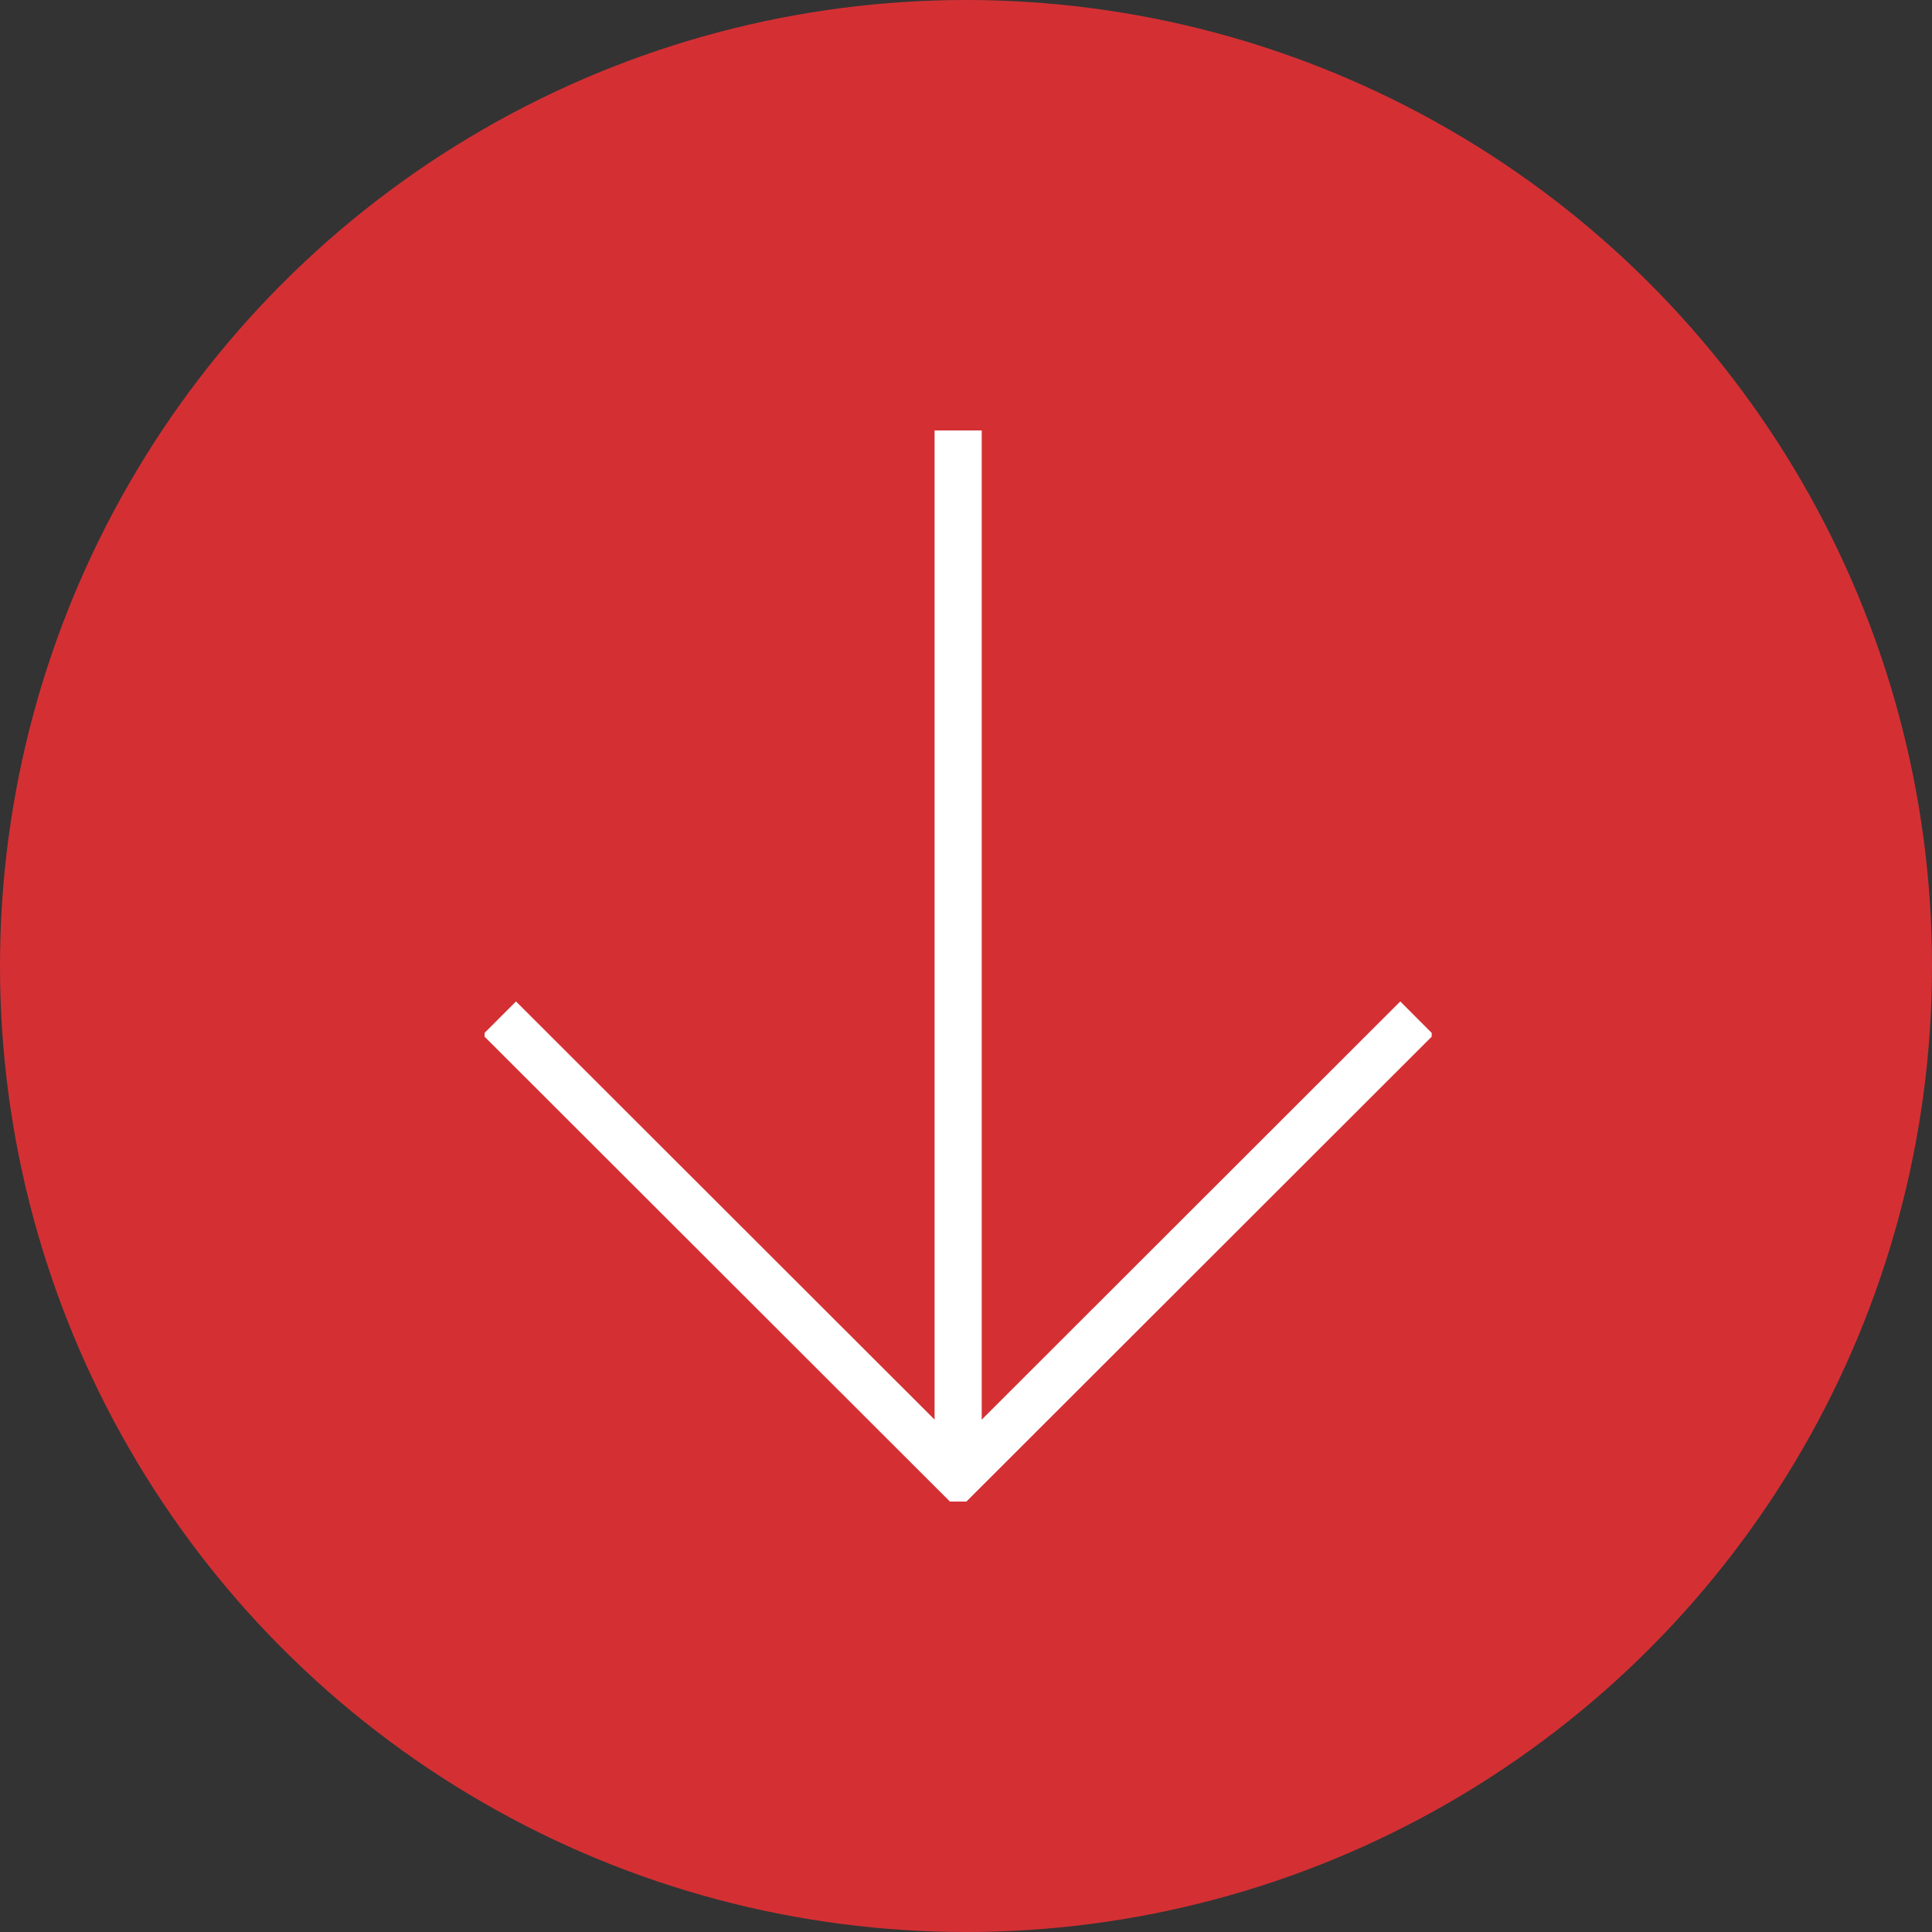
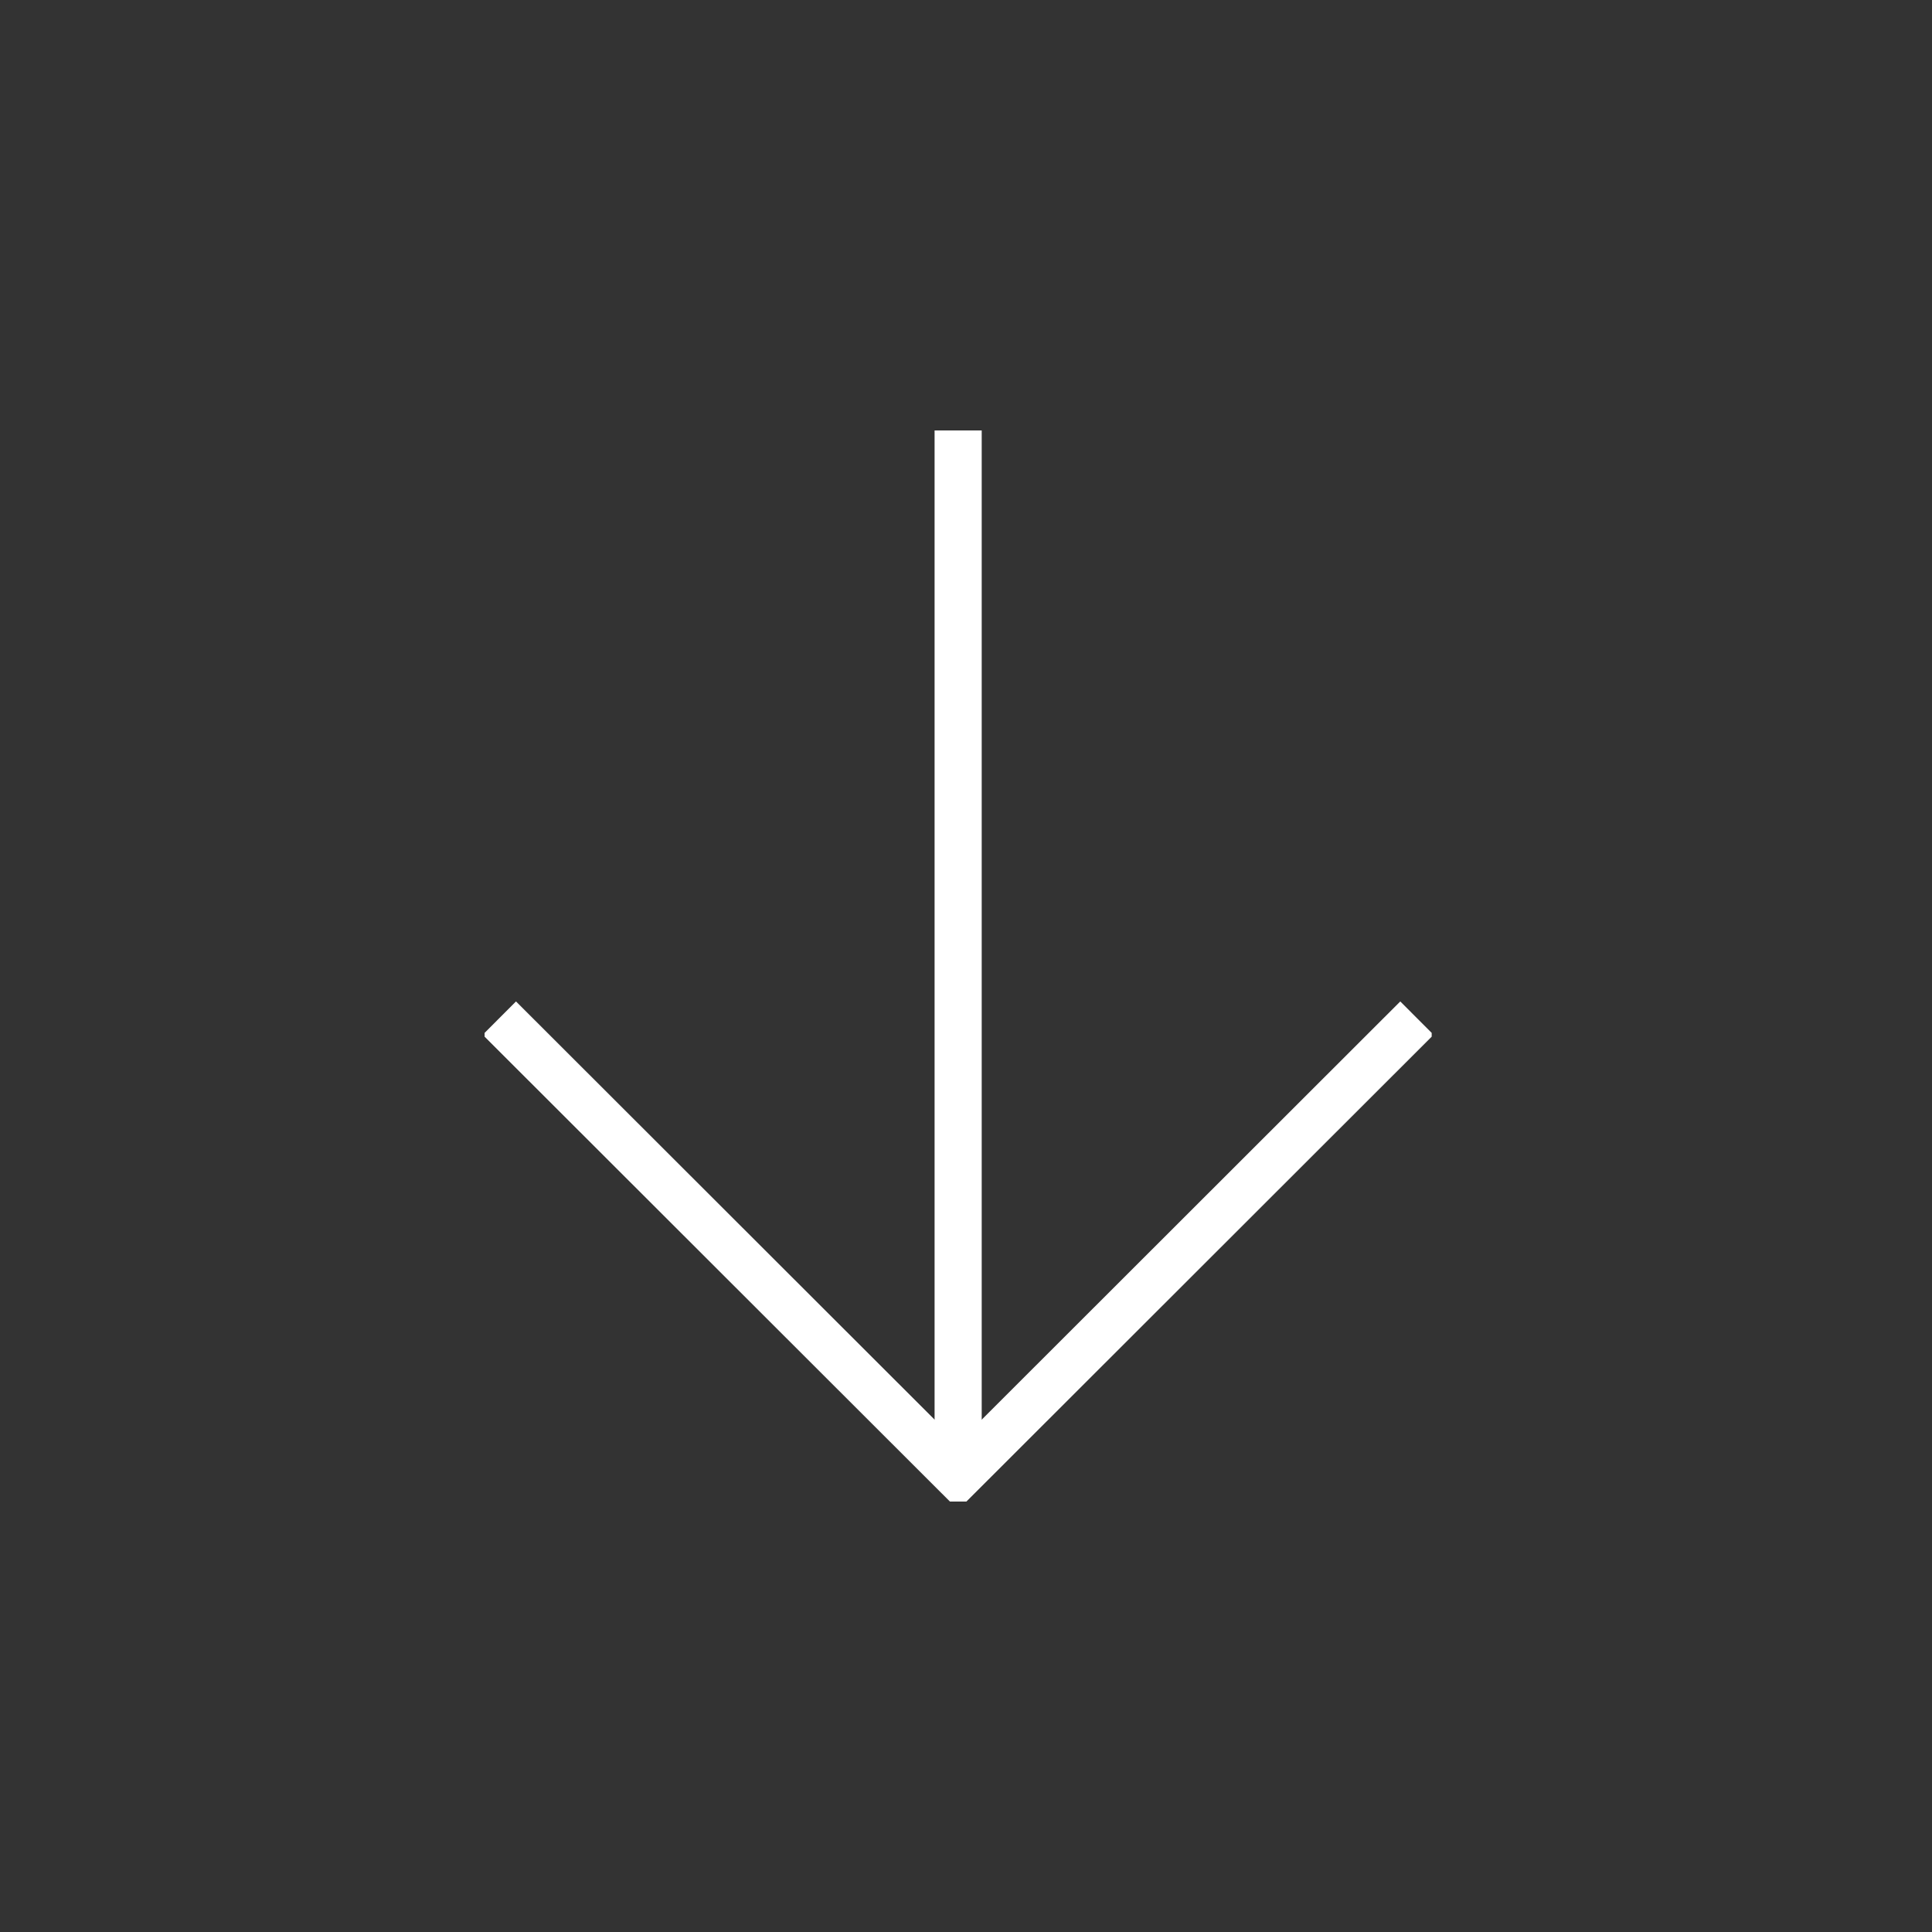
<svg xmlns="http://www.w3.org/2000/svg" width="123" height="123" viewBox="0 0 123 123">
  <rect x="0" y="0" width="123" height="123" fill="#333333" stroke="none" />
  <defs>
    <clipPath id="clip-path">
      <rect id="Rectangle_110" data-name="Rectangle 110" width="60.296" height="68.193" fill="none" stroke="#707070" stroke-width="3" />
    </clipPath>
  </defs>
  <g id="Groupe_82" data-name="Groupe 82" transform="translate(-899 -1644)">
    <g id="Groupe_50" data-name="Groupe 50">
-       <circle id="Ellipse_2" data-name="Ellipse 2" cx="61.5" cy="61.5" r="61.5" transform="translate(899 1644)" fill="#d43034" />
      <g id="Groupe_47" data-name="Groupe 47" transform="translate(929.852 1671.404)">
        <g id="Groupe_46" data-name="Groupe 46" transform="translate(0 -0.001)" clip-path="url(#clip-path)">
          <path id="Tracé_135" data-name="Tracé 135" d="M0,0V66.594" transform="translate(30.148 0.001)" fill="none" stroke="#fff" stroke-width="3" />
          <path id="Tracé_134" data-name="Tracé 134" d="M58.8,18.227,29.593,47.408.383,18.227" transform="translate(0.556 19.188)" fill="none" stroke="#fff" stroke-width="3" />
        </g>
      </g>
    </g>
  </g>
</svg>